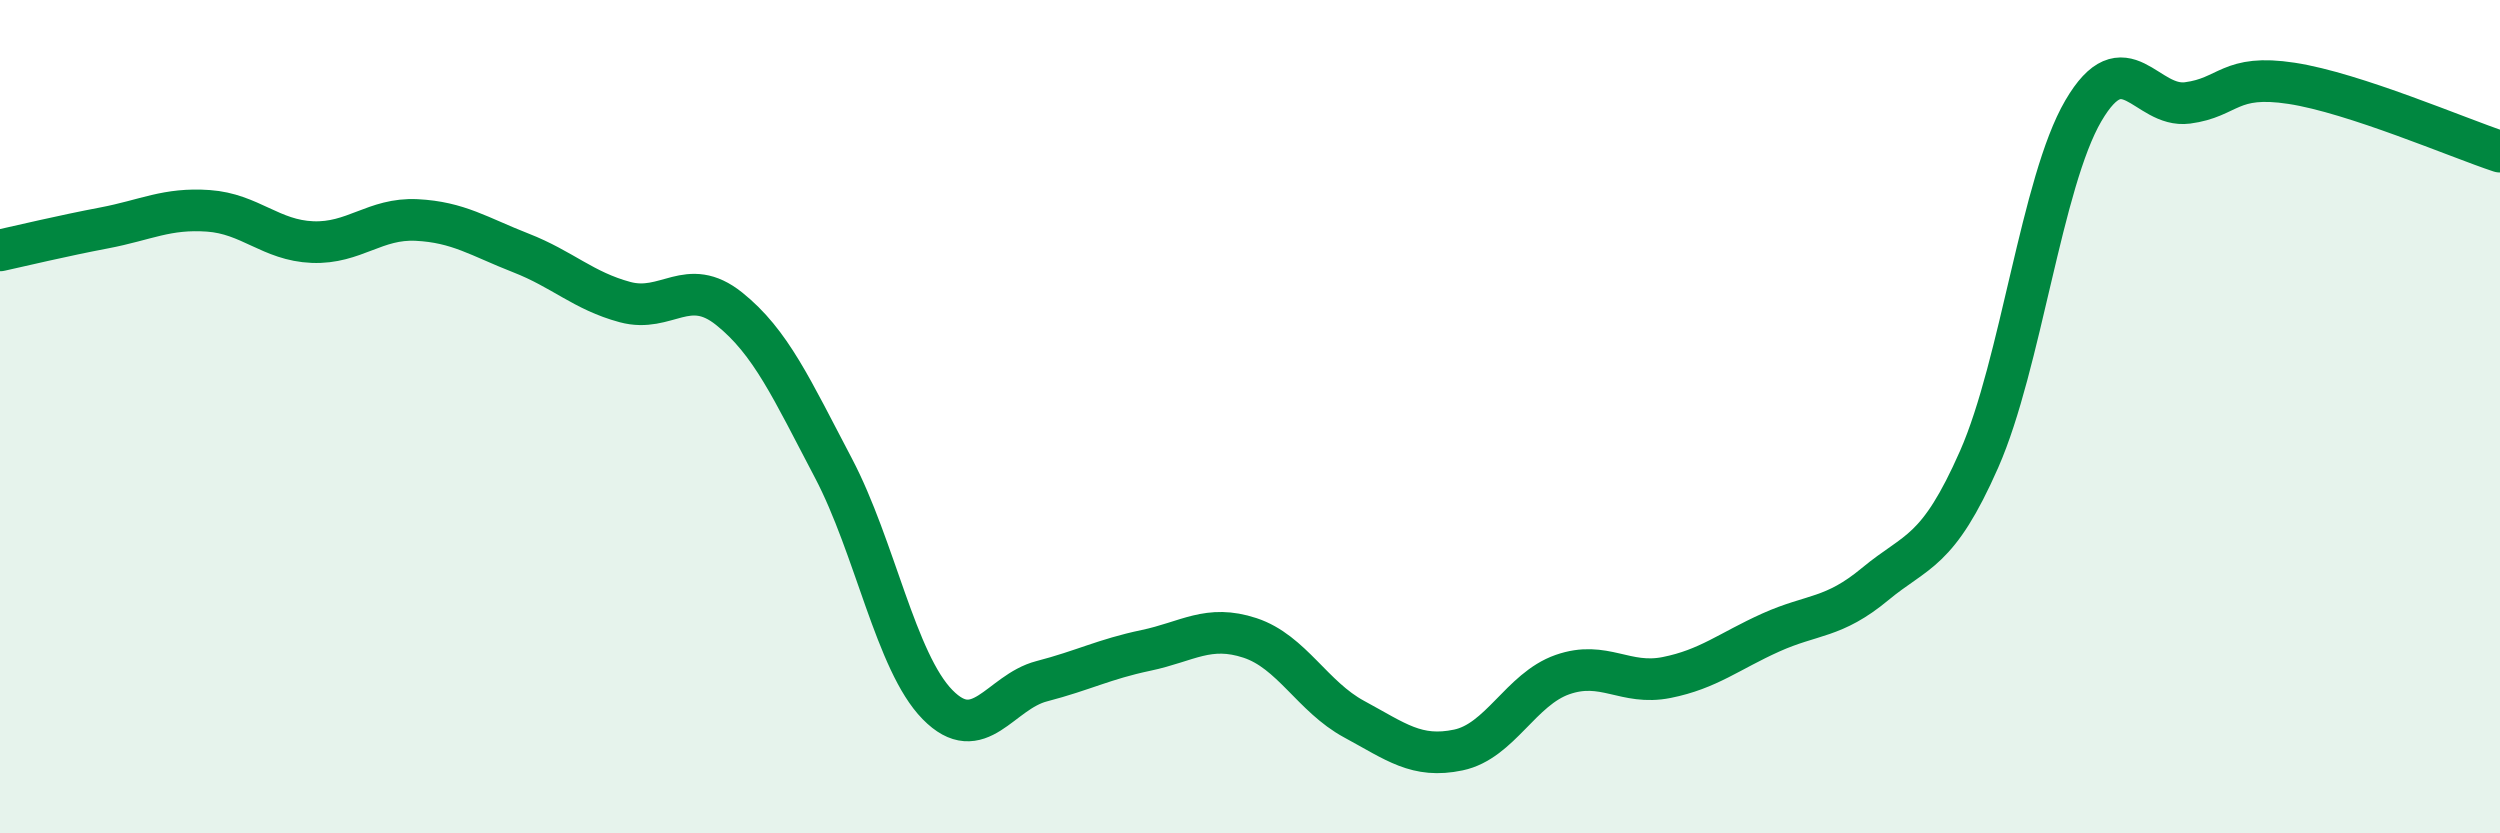
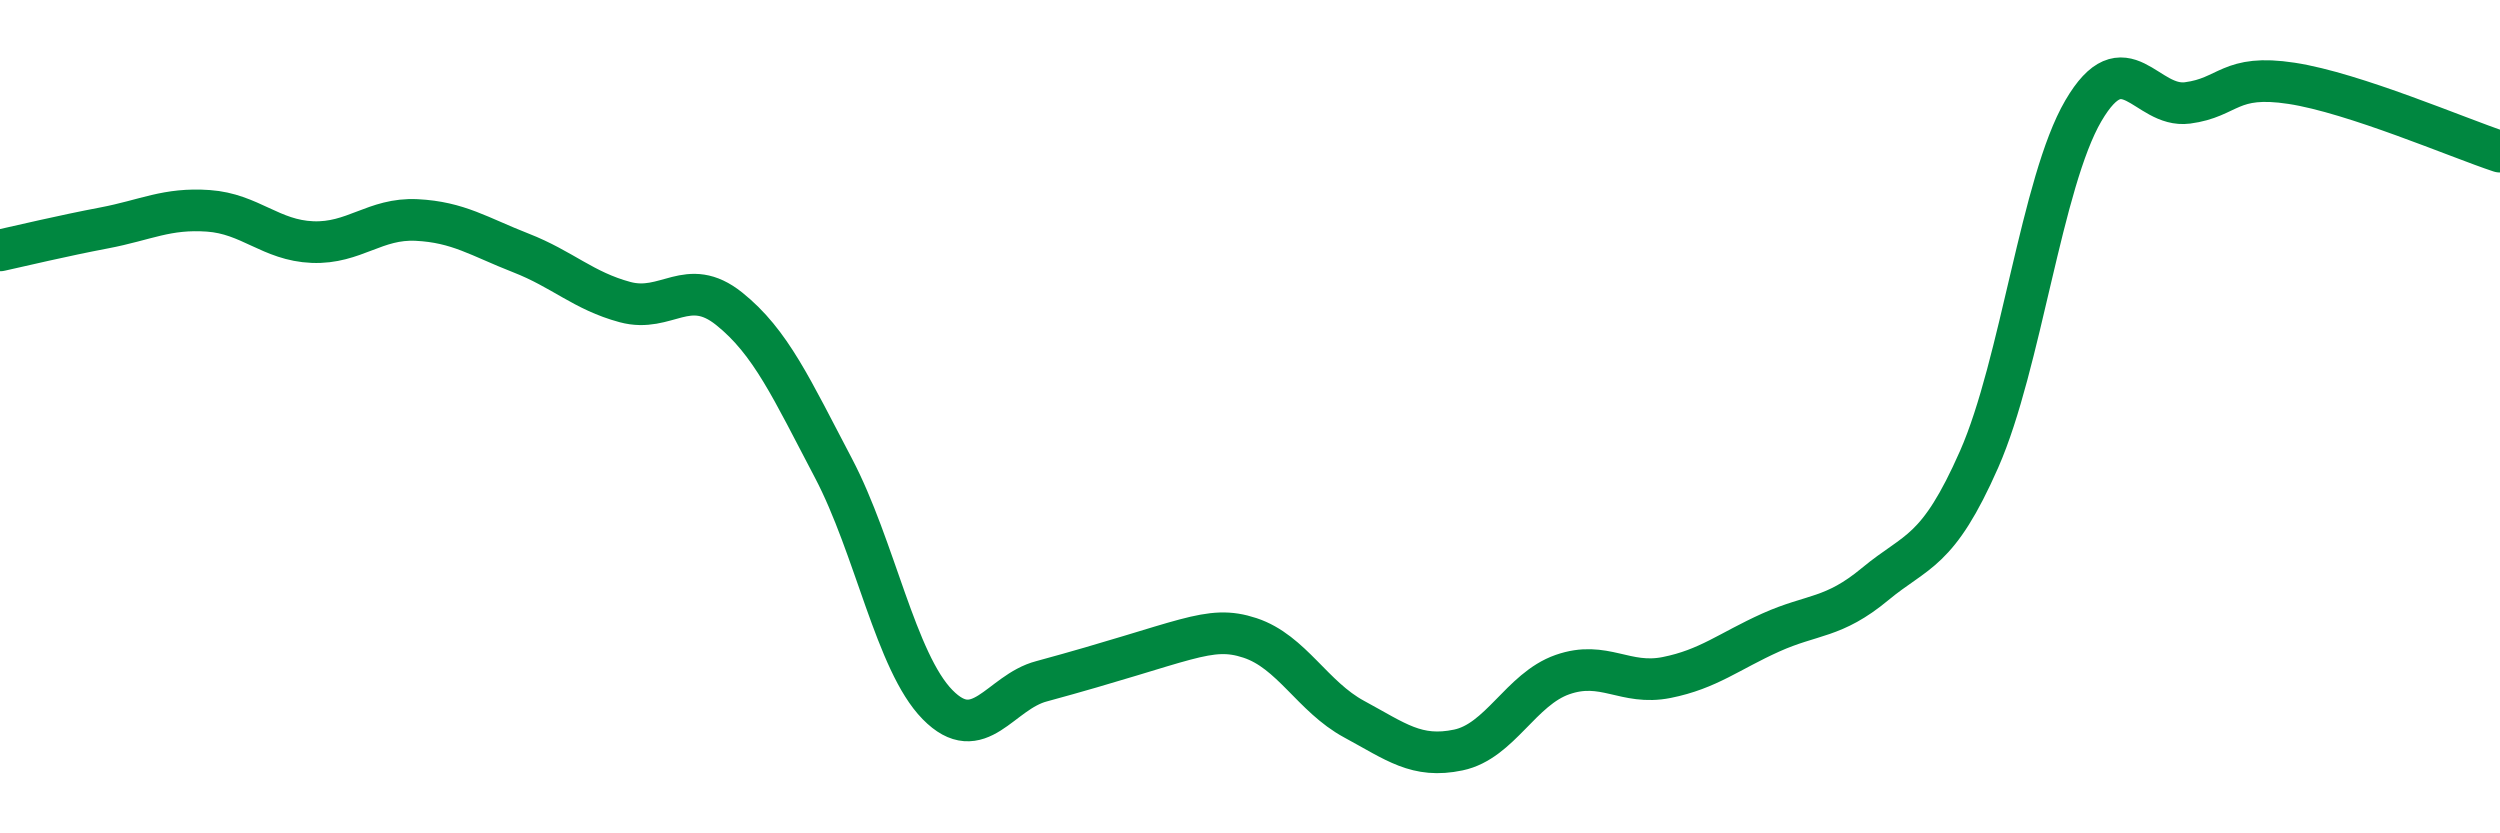
<svg xmlns="http://www.w3.org/2000/svg" width="60" height="20" viewBox="0 0 60 20">
-   <path d="M 0,6.01 C 0.5,5.9 1.5,5.66 2.5,5.47 C 3.5,5.28 4,4.99 5,5.06 C 6,5.13 6.5,5.77 7.5,5.81 C 8.5,5.85 9,5.23 10,5.28 C 11,5.33 11.5,5.68 12.5,6.07 C 13.5,6.46 14,6.98 15,7.25 C 16,7.52 16.5,6.61 17.5,7.41 C 18.5,8.21 19,9.33 20,11.23 C 21,13.13 21.5,15.89 22.5,16.91 C 23.5,17.93 24,16.61 25,16.35 C 26,16.09 26.5,15.82 27.5,15.61 C 28.5,15.4 29,14.98 30,15.31 C 31,15.64 31.5,16.72 32.5,17.26 C 33.5,17.8 34,18.21 35,18 C 36,17.79 36.5,16.54 37.5,16.19 C 38.5,15.84 39,16.46 40,16.26 C 41,16.06 41.5,15.63 42.5,15.18 C 43.5,14.73 44,14.85 45,14.02 C 46,13.19 46.5,13.29 47.5,11.02 C 48.5,8.75 49,4.37 50,2.66 C 51,0.95 51.5,2.6 52.5,2.47 C 53.5,2.34 53.5,1.77 55,2 C 56.5,2.23 59,3.31 60,3.64L60 20L0 20Z" fill="#008740" opacity="0.1" stroke-linecap="round" stroke-linejoin="round" />
-   <path d="M 0,6.01 C 0.5,5.9 1.5,5.66 2.5,5.47 C 3.5,5.28 4,4.99 5,5.06 C 6,5.13 6.5,5.77 7.5,5.81 C 8.5,5.85 9,5.23 10,5.28 C 11,5.33 11.5,5.68 12.5,6.07 C 13.5,6.46 14,6.98 15,7.25 C 16,7.52 16.5,6.61 17.5,7.41 C 18.5,8.21 19,9.33 20,11.23 C 21,13.13 21.5,15.89 22.5,16.91 C 23.5,17.93 24,16.61 25,16.35 C 26,16.09 26.5,15.82 27.5,15.61 C 28.5,15.4 29,14.98 30,15.31 C 31,15.64 31.5,16.72 32.5,17.26 C 33.5,17.8 34,18.21 35,18 C 36,17.79 36.5,16.54 37.5,16.19 C 38.5,15.84 39,16.46 40,16.26 C 41,16.06 41.5,15.63 42.5,15.18 C 43.5,14.73 44,14.85 45,14.02 C 46,13.19 46.5,13.29 47.5,11.02 C 48.5,8.75 49,4.37 50,2.66 C 51,0.95 51.5,2.6 52.5,2.47 C 53.5,2.34 53.5,1.77 55,2 C 56.5,2.23 59,3.31 60,3.64" stroke="#008740" stroke-width="1" fill="none" stroke-linecap="round" stroke-linejoin="round" />
+   <path d="M 0,6.01 C 0.5,5.9 1.5,5.66 2.5,5.47 C 3.5,5.28 4,4.99 5,5.06 C 6,5.13 6.5,5.77 7.5,5.81 C 8.5,5.85 9,5.23 10,5.28 C 11,5.33 11.5,5.68 12.5,6.07 C 13.5,6.46 14,6.98 15,7.25 C 16,7.52 16.5,6.61 17.5,7.41 C 18.5,8.21 19,9.33 20,11.23 C 21,13.13 21.5,15.89 22.5,16.91 C 23.5,17.93 24,16.61 25,16.35 C 28.5,15.4 29,14.98 30,15.31 C 31,15.64 31.5,16.72 32.5,17.26 C 33.5,17.8 34,18.21 35,18 C 36,17.79 36.5,16.54 37.5,16.19 C 38.5,15.84 39,16.46 40,16.26 C 41,16.06 41.5,15.63 42.5,15.18 C 43.5,14.73 44,14.85 45,14.02 C 46,13.19 46.5,13.29 47.5,11.02 C 48.5,8.75 49,4.37 50,2.66 C 51,0.95 51.5,2.6 52.5,2.47 C 53.5,2.34 53.5,1.77 55,2 C 56.5,2.23 59,3.31 60,3.64" stroke="#008740" stroke-width="1" fill="none" stroke-linecap="round" stroke-linejoin="round" />
</svg>